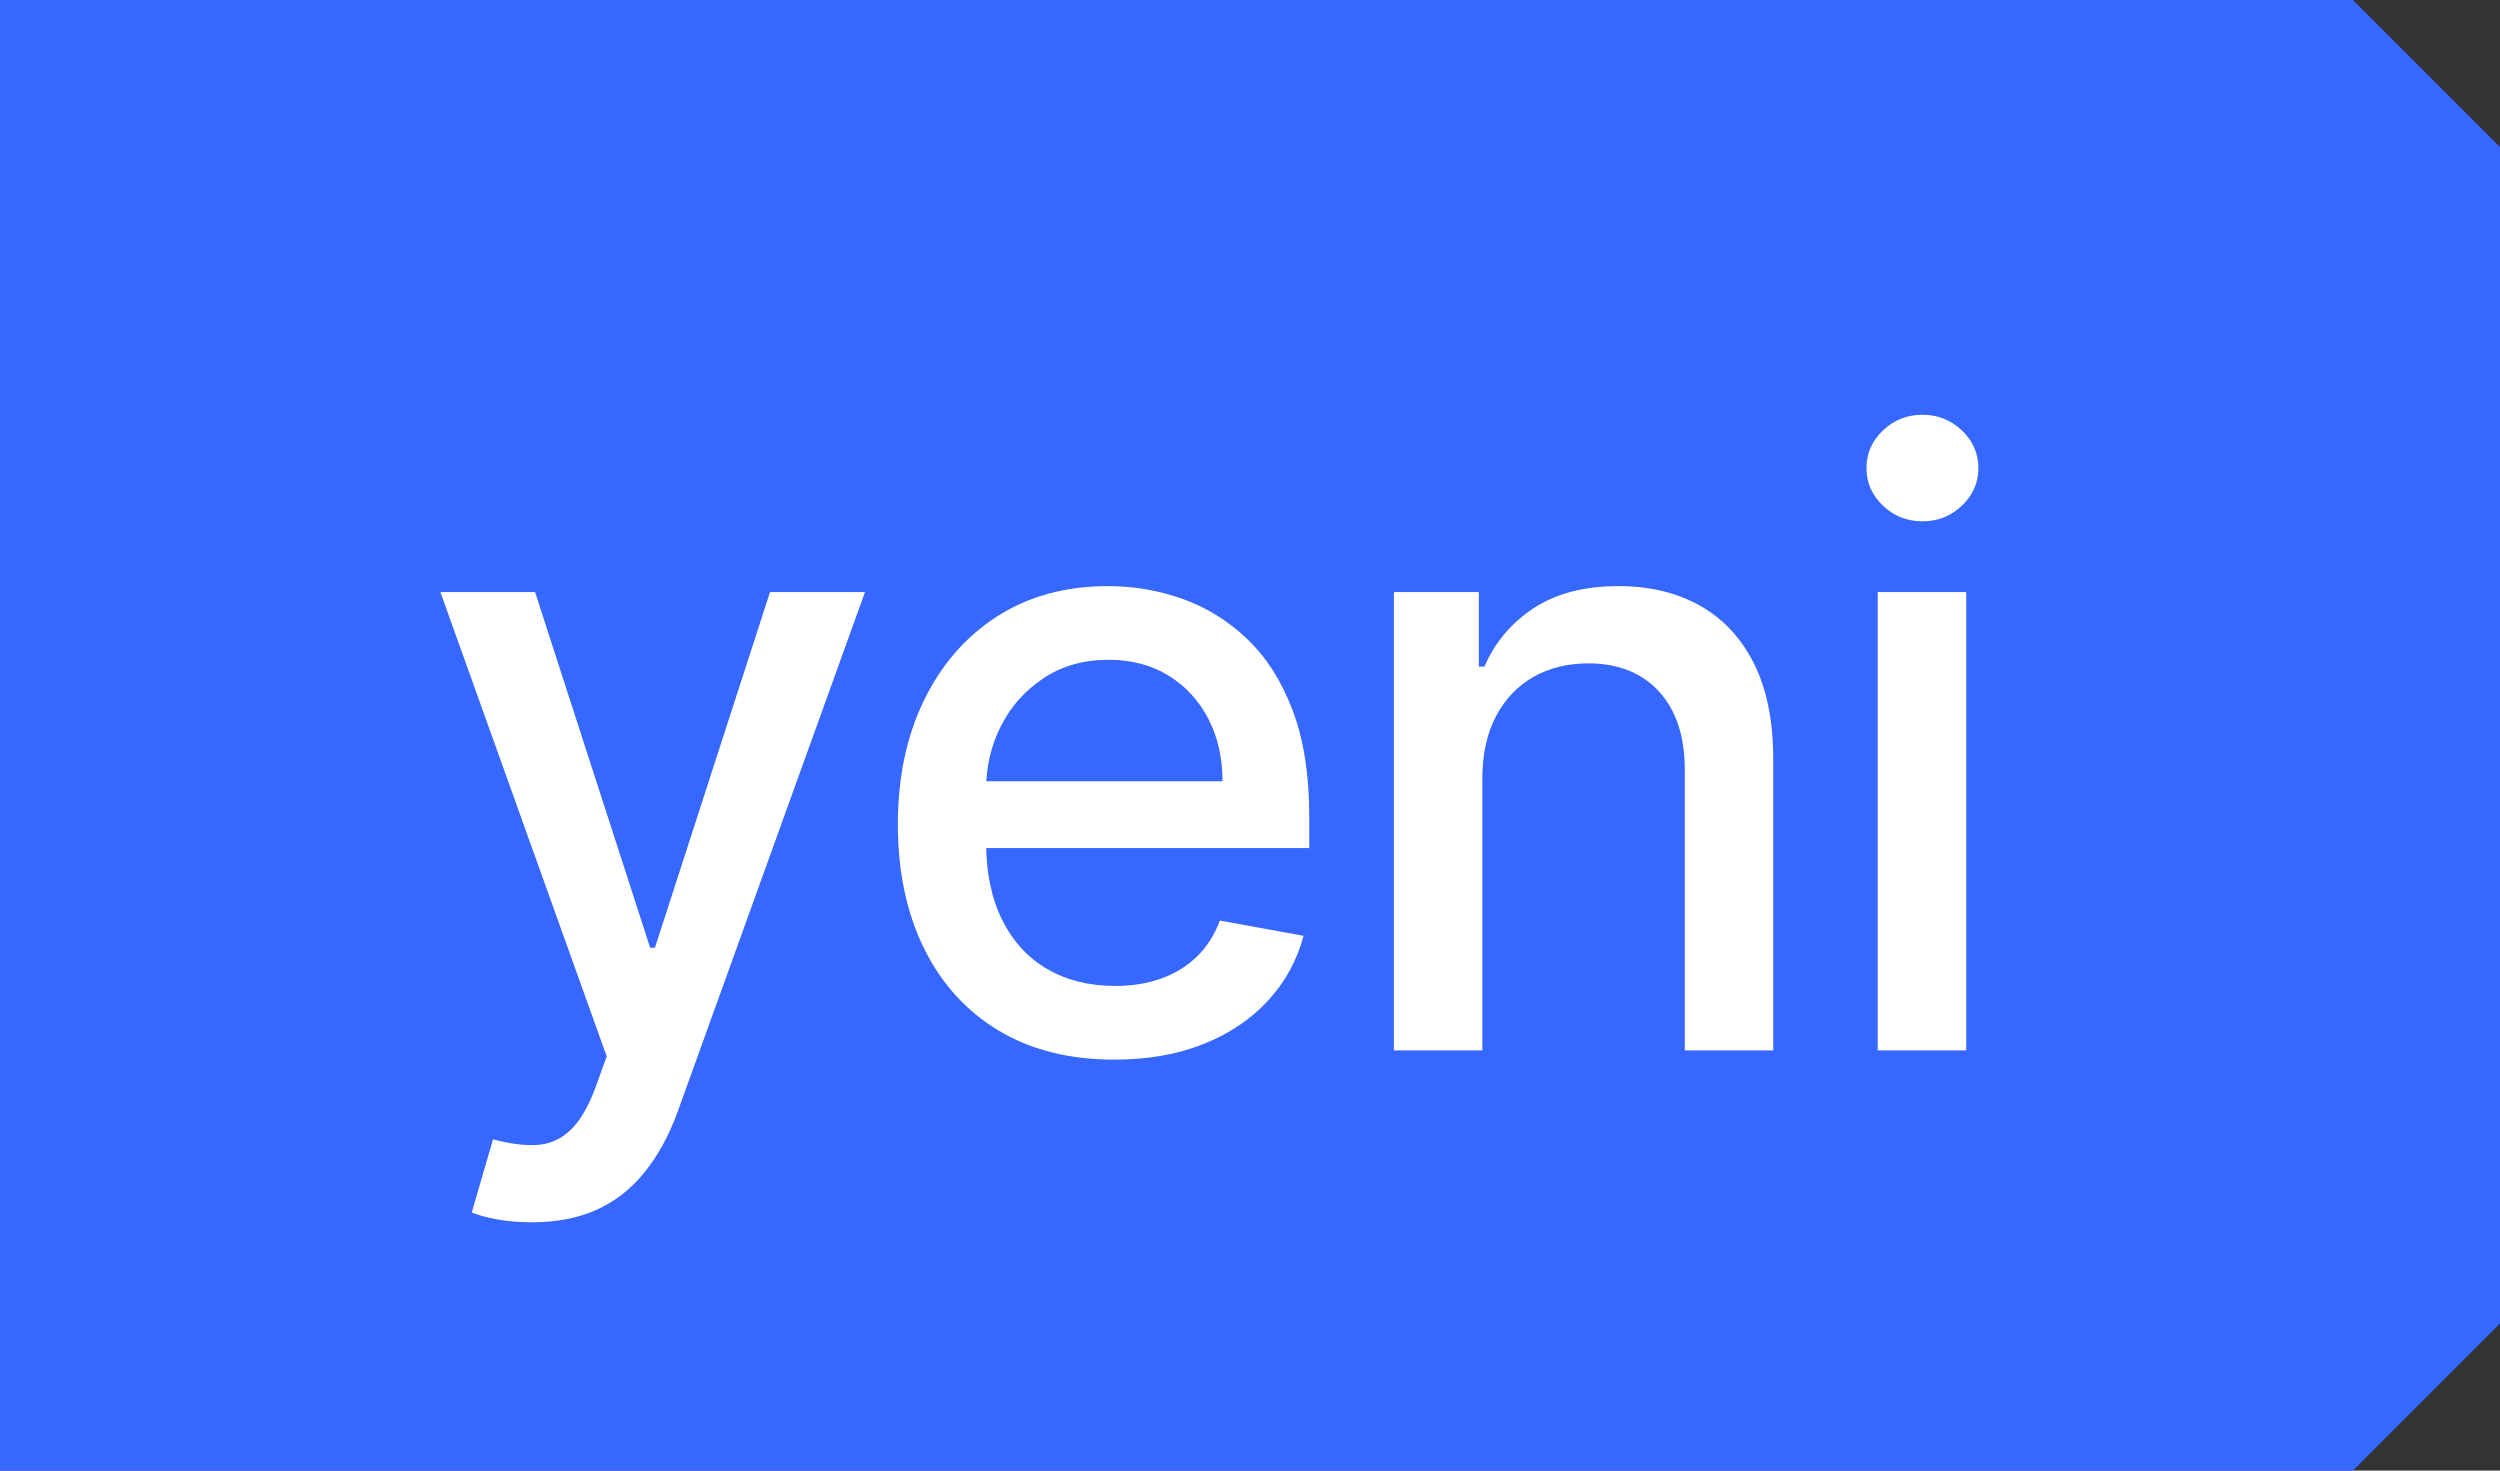
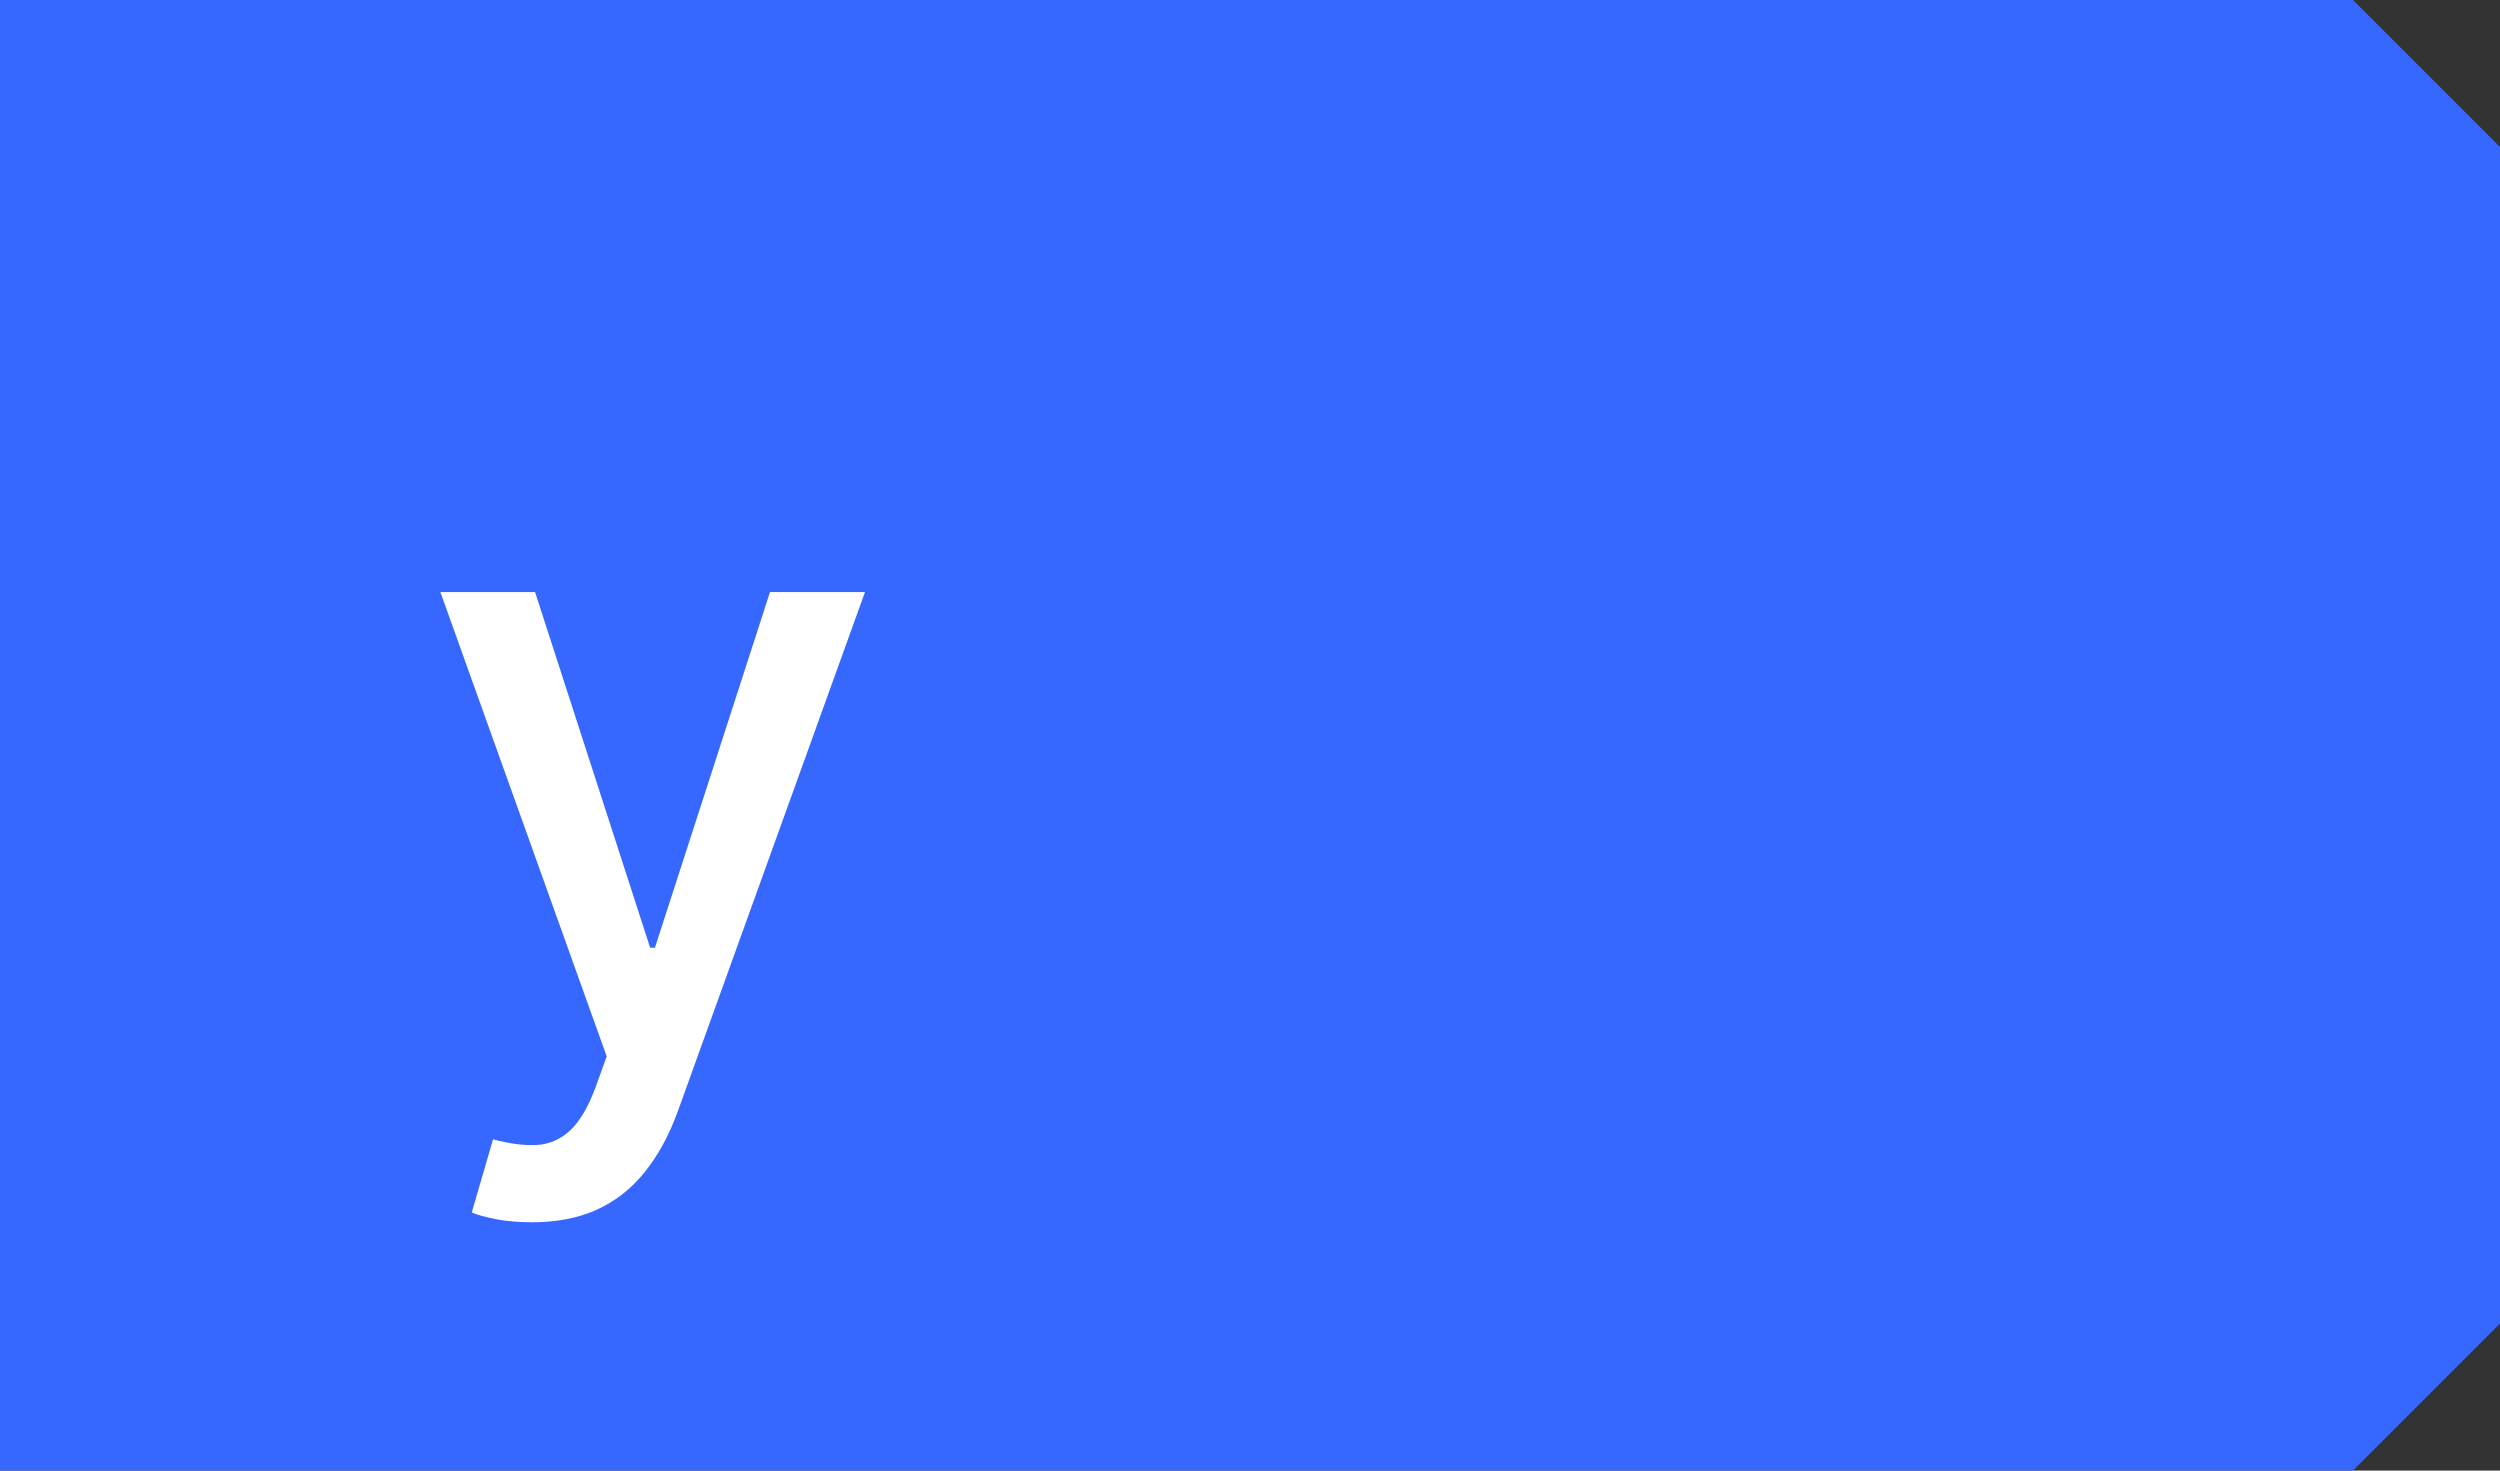
<svg xmlns="http://www.w3.org/2000/svg" width="34px" height="20px" viewBox="0 0 34 20" version="1.1">
  <rect x="0" y="0" width="34" height="20" fill="#333333" stroke="none" />
  <title>yeni</title>
  <g id="Phase-2" stroke="none" stroke-width="1" fill="none" fill-rule="evenodd">
    <g id="Artboard" transform="translate(-694, -305)">
      <g id="yeni" transform="translate(694, 305)">
        <path d="M0,0 L32,0 L34,2 L34,18 L32,20 L0,20 L0,20 L0,0 Z" id="Rectangle" fill="#3667FF" />
        <g transform="translate(5.989, 5.641)" fill="#FFFFFF" fill-rule="nonzero">
          <path d="M1.248,10.982 C1.068,10.982 0.904,10.968 0.757,10.94 C0.609,10.911 0.499,10.881 0.427,10.848 L0.716,9.854 C0.936,9.913 1.132,9.939 1.304,9.931 C1.476,9.923 1.628,9.858 1.761,9.736 C1.894,9.614 2.011,9.416 2.113,9.14 L2.262,8.726 L0,2.411 L1.288,2.411 L2.853,7.248 L2.918,7.248 L4.483,2.411 L5.775,2.411 L3.228,9.476 C3.11,9.801 2.959,10.076 2.777,10.302 C2.595,10.528 2.377,10.698 2.125,10.812 C1.873,10.925 1.58,10.982 1.248,10.982 Z" id="Path" />
-           <path d="M9.164,8.77 C8.555,8.77 8.031,8.638 7.593,8.375 C7.154,8.111 6.816,7.739 6.579,7.259 C6.341,6.778 6.222,6.215 6.222,5.568 C6.222,4.93 6.341,4.367 6.579,3.88 C6.816,3.393 7.149,3.013 7.577,2.739 C8.005,2.466 8.506,2.33 9.08,2.33 C9.429,2.33 9.767,2.388 10.094,2.504 C10.421,2.62 10.715,2.803 10.975,3.052 C11.236,3.301 11.441,3.624 11.591,4.02 C11.741,4.416 11.817,4.897 11.817,5.463 L11.817,5.893 L6.902,5.893 L6.902,4.984 L10.637,4.984 C10.637,4.665 10.573,4.381 10.444,4.134 C10.315,3.886 10.135,3.69 9.903,3.547 C9.671,3.404 9.399,3.332 9.088,3.332 C8.75,3.332 8.455,3.415 8.204,3.582 C7.954,3.748 7.76,3.964 7.625,4.231 C7.489,4.497 7.422,4.786 7.422,5.097 L7.422,5.808 C7.422,6.224 7.495,6.579 7.641,6.871 C7.787,7.163 7.992,7.386 8.255,7.539 C8.518,7.691 8.825,7.768 9.176,7.768 C9.404,7.768 9.612,7.735 9.8,7.668 C9.988,7.602 10.15,7.503 10.287,7.37 C10.424,7.238 10.529,7.074 10.601,6.879 L11.74,7.086 C11.649,7.424 11.486,7.72 11.251,7.973 C11.016,8.226 10.723,8.422 10.37,8.561 C10.017,8.701 9.615,8.77 9.164,8.77 Z" id="Path" />
-           <path d="M14.171,4.943 L14.171,8.644 L12.968,8.644 L12.968,2.411 L14.123,2.411 L14.123,3.425 L14.199,3.425 C14.342,3.095 14.565,2.83 14.869,2.63 C15.174,2.43 15.558,2.33 16.023,2.33 C16.444,2.33 16.813,2.418 17.129,2.595 C17.446,2.773 17.691,3.036 17.866,3.385 C18.04,3.734 18.127,4.165 18.127,4.679 L18.127,8.644 L16.924,8.644 L16.924,4.825 C16.924,4.374 16.807,4.02 16.574,3.764 C16.34,3.509 16.02,3.381 15.612,3.381 C15.333,3.381 15.085,3.442 14.869,3.563 C14.654,3.685 14.483,3.863 14.358,4.097 C14.234,4.331 14.171,4.613 14.171,4.943 Z" id="Path" />
-           <path d="M19.548,8.644 L19.548,2.411 L20.752,2.411 L20.752,8.644 L19.548,8.644 Z M20.156,1.449 C19.947,1.449 19.768,1.378 19.619,1.236 C19.47,1.094 19.395,0.924 19.395,0.726 C19.395,0.526 19.47,0.355 19.619,0.213 C19.768,0.071 19.947,0 20.156,0 C20.365,0 20.544,0.071 20.693,0.213 C20.842,0.355 20.917,0.526 20.917,0.726 C20.917,0.924 20.842,1.094 20.693,1.236 C20.544,1.378 20.365,1.449 20.156,1.449 Z" id="Shape" />
        </g>
      </g>
    </g>
  </g>
</svg>